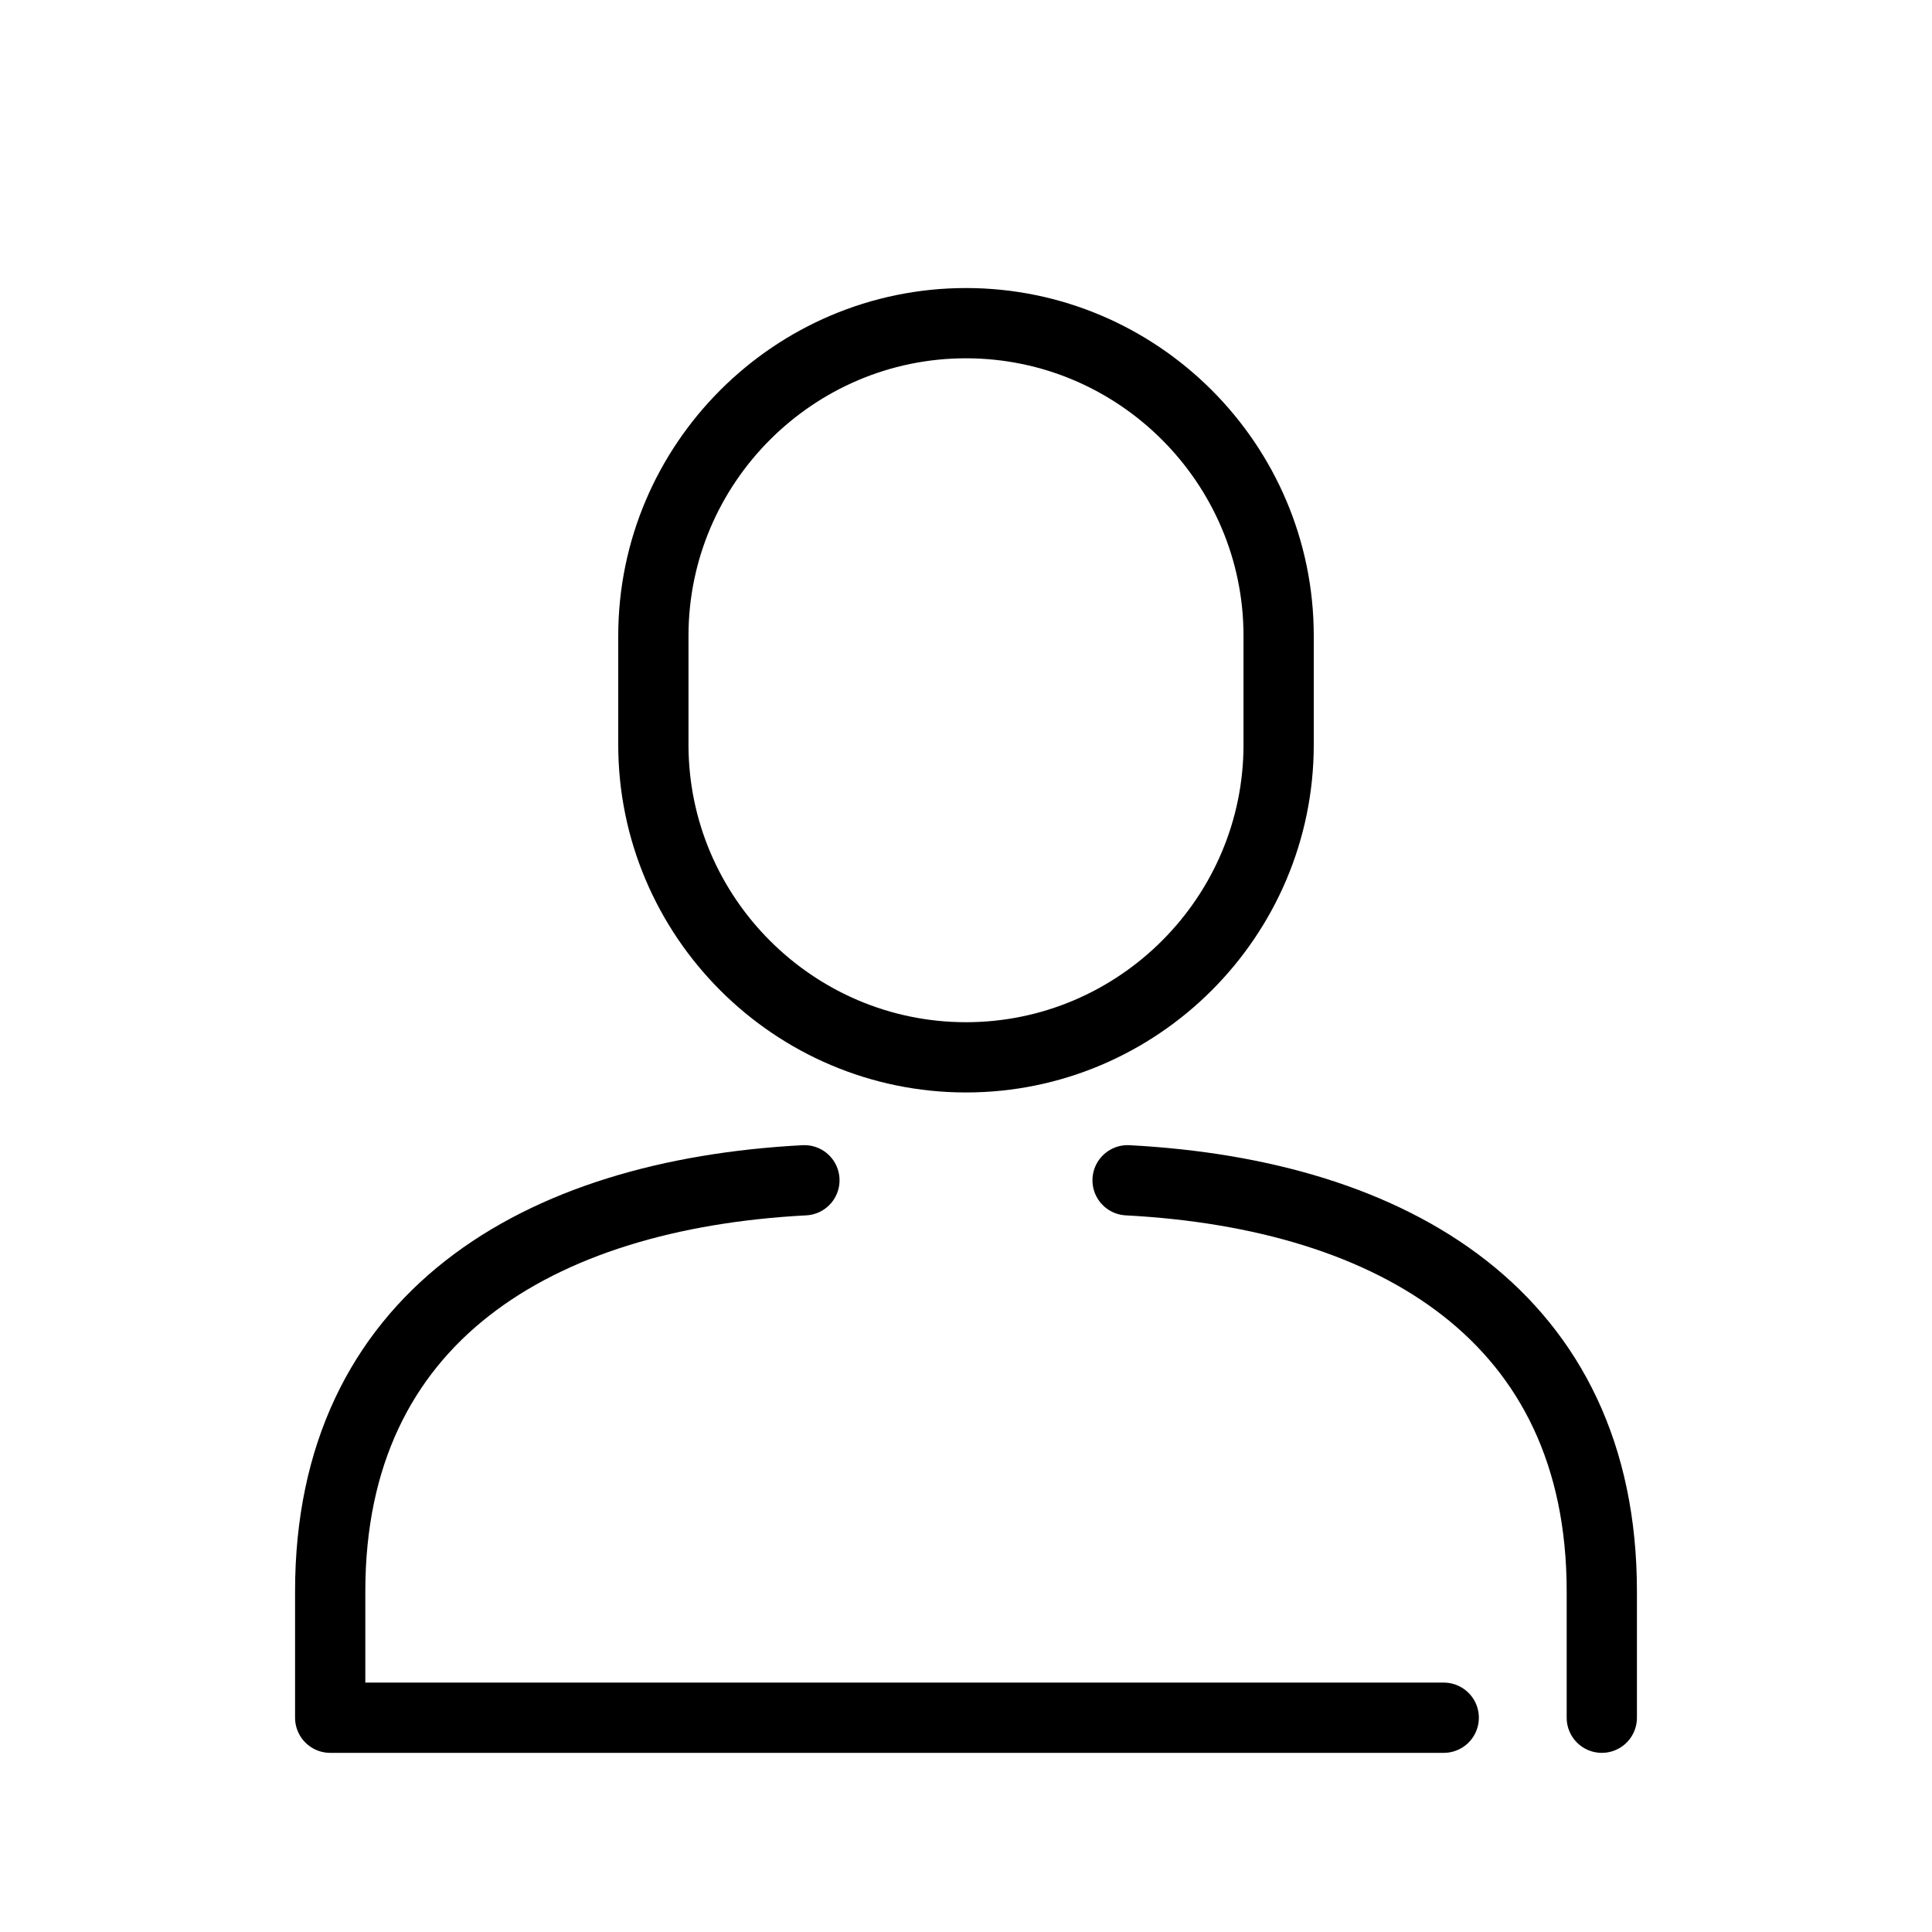
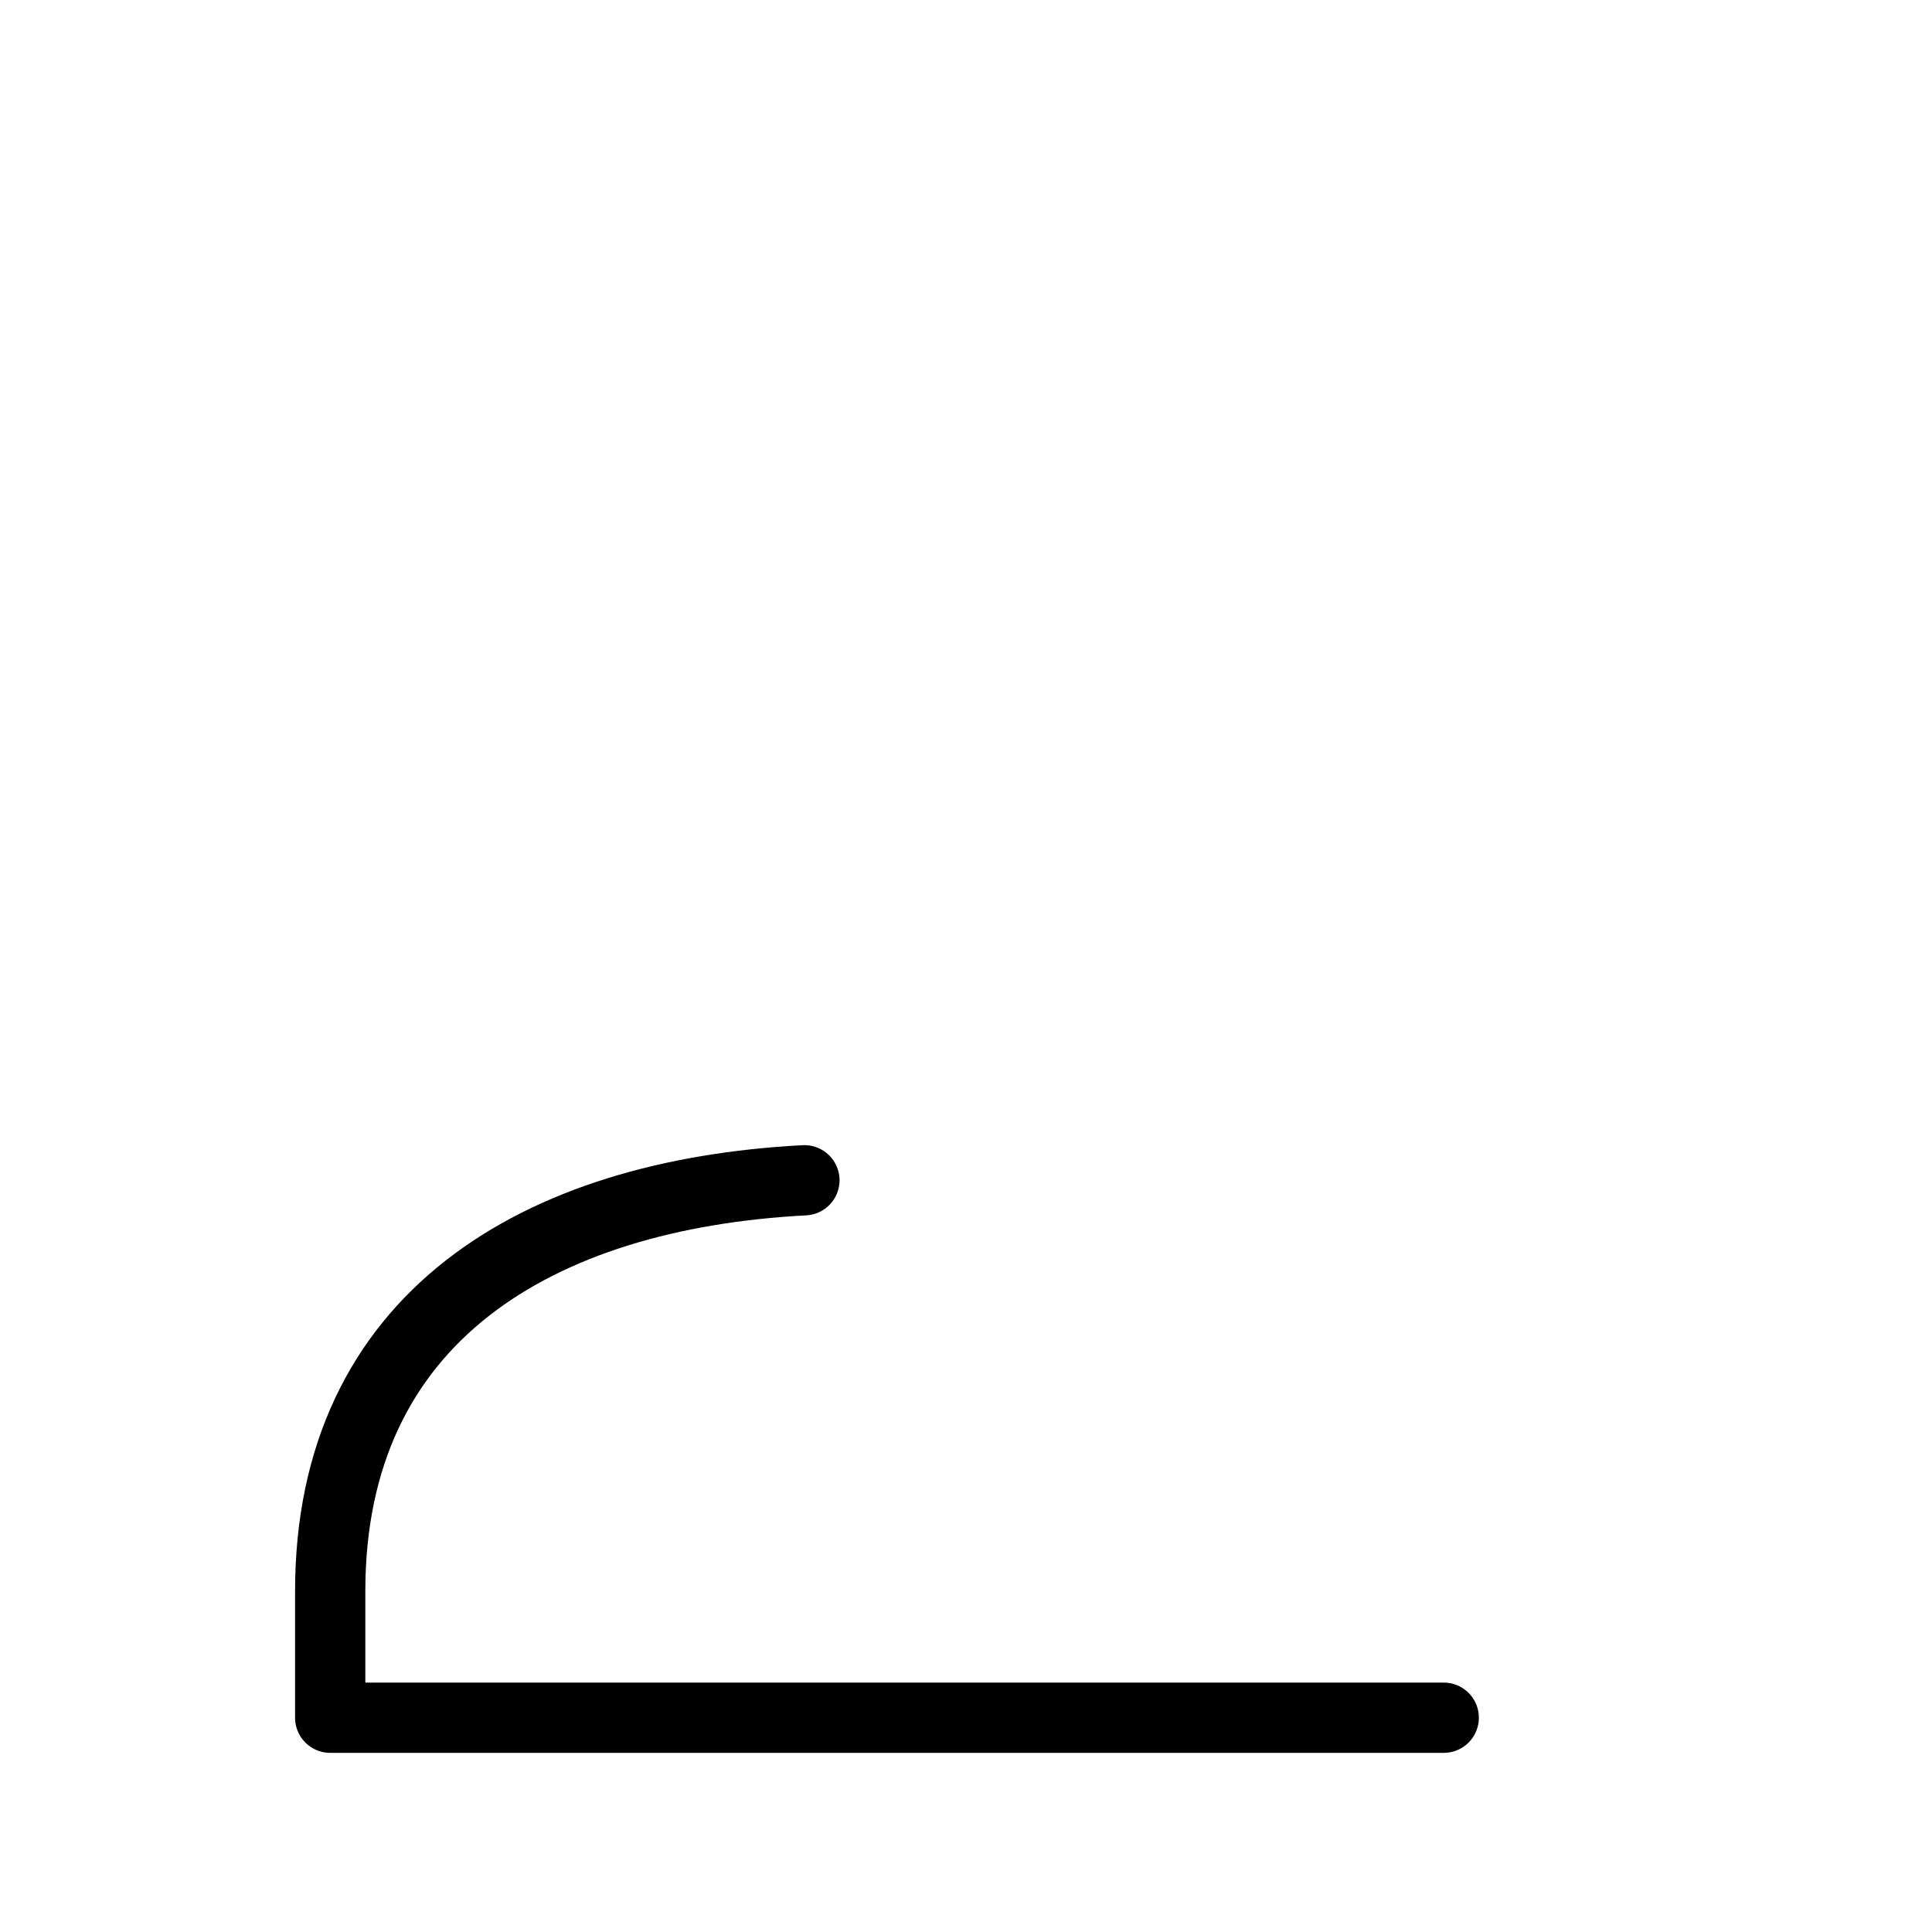
<svg xmlns="http://www.w3.org/2000/svg" version="1.1" id="Ebene_1" x="0px" y="0px" viewBox="0 0 55 55" style="enable-background:new 0 0 55 55;" xml:space="preserve">
  <style type="text/css">
	.st0{fill:none;stroke:#000000;stroke-width:2;stroke-linecap:round;stroke-linejoin:round;stroke-miterlimit:10;}
</style>
-   <path class="st0" d="M36.4,18.1c0-4.9-4-8.9-8.9-8.9c-4.9,0-8.9,4-8.9,8.9c0,0.5,0,2.6,0,3.1c0,4.9,4,8.9,8.9,8.9  c4.9,0,8.9-4,8.9-8.9C36.4,20.7,36.4,18.7,36.4,18.1z" />
  <g>
    <path class="st0" d="M22.9,33.6C15.3,34,9.4,37.5,9.4,45.3v3.6h31.7" />
-     <path class="st0" d="M32.1,33.6c7.6,0.4,13.5,3.9,13.5,11.7v3.6" />
  </g>
</svg>